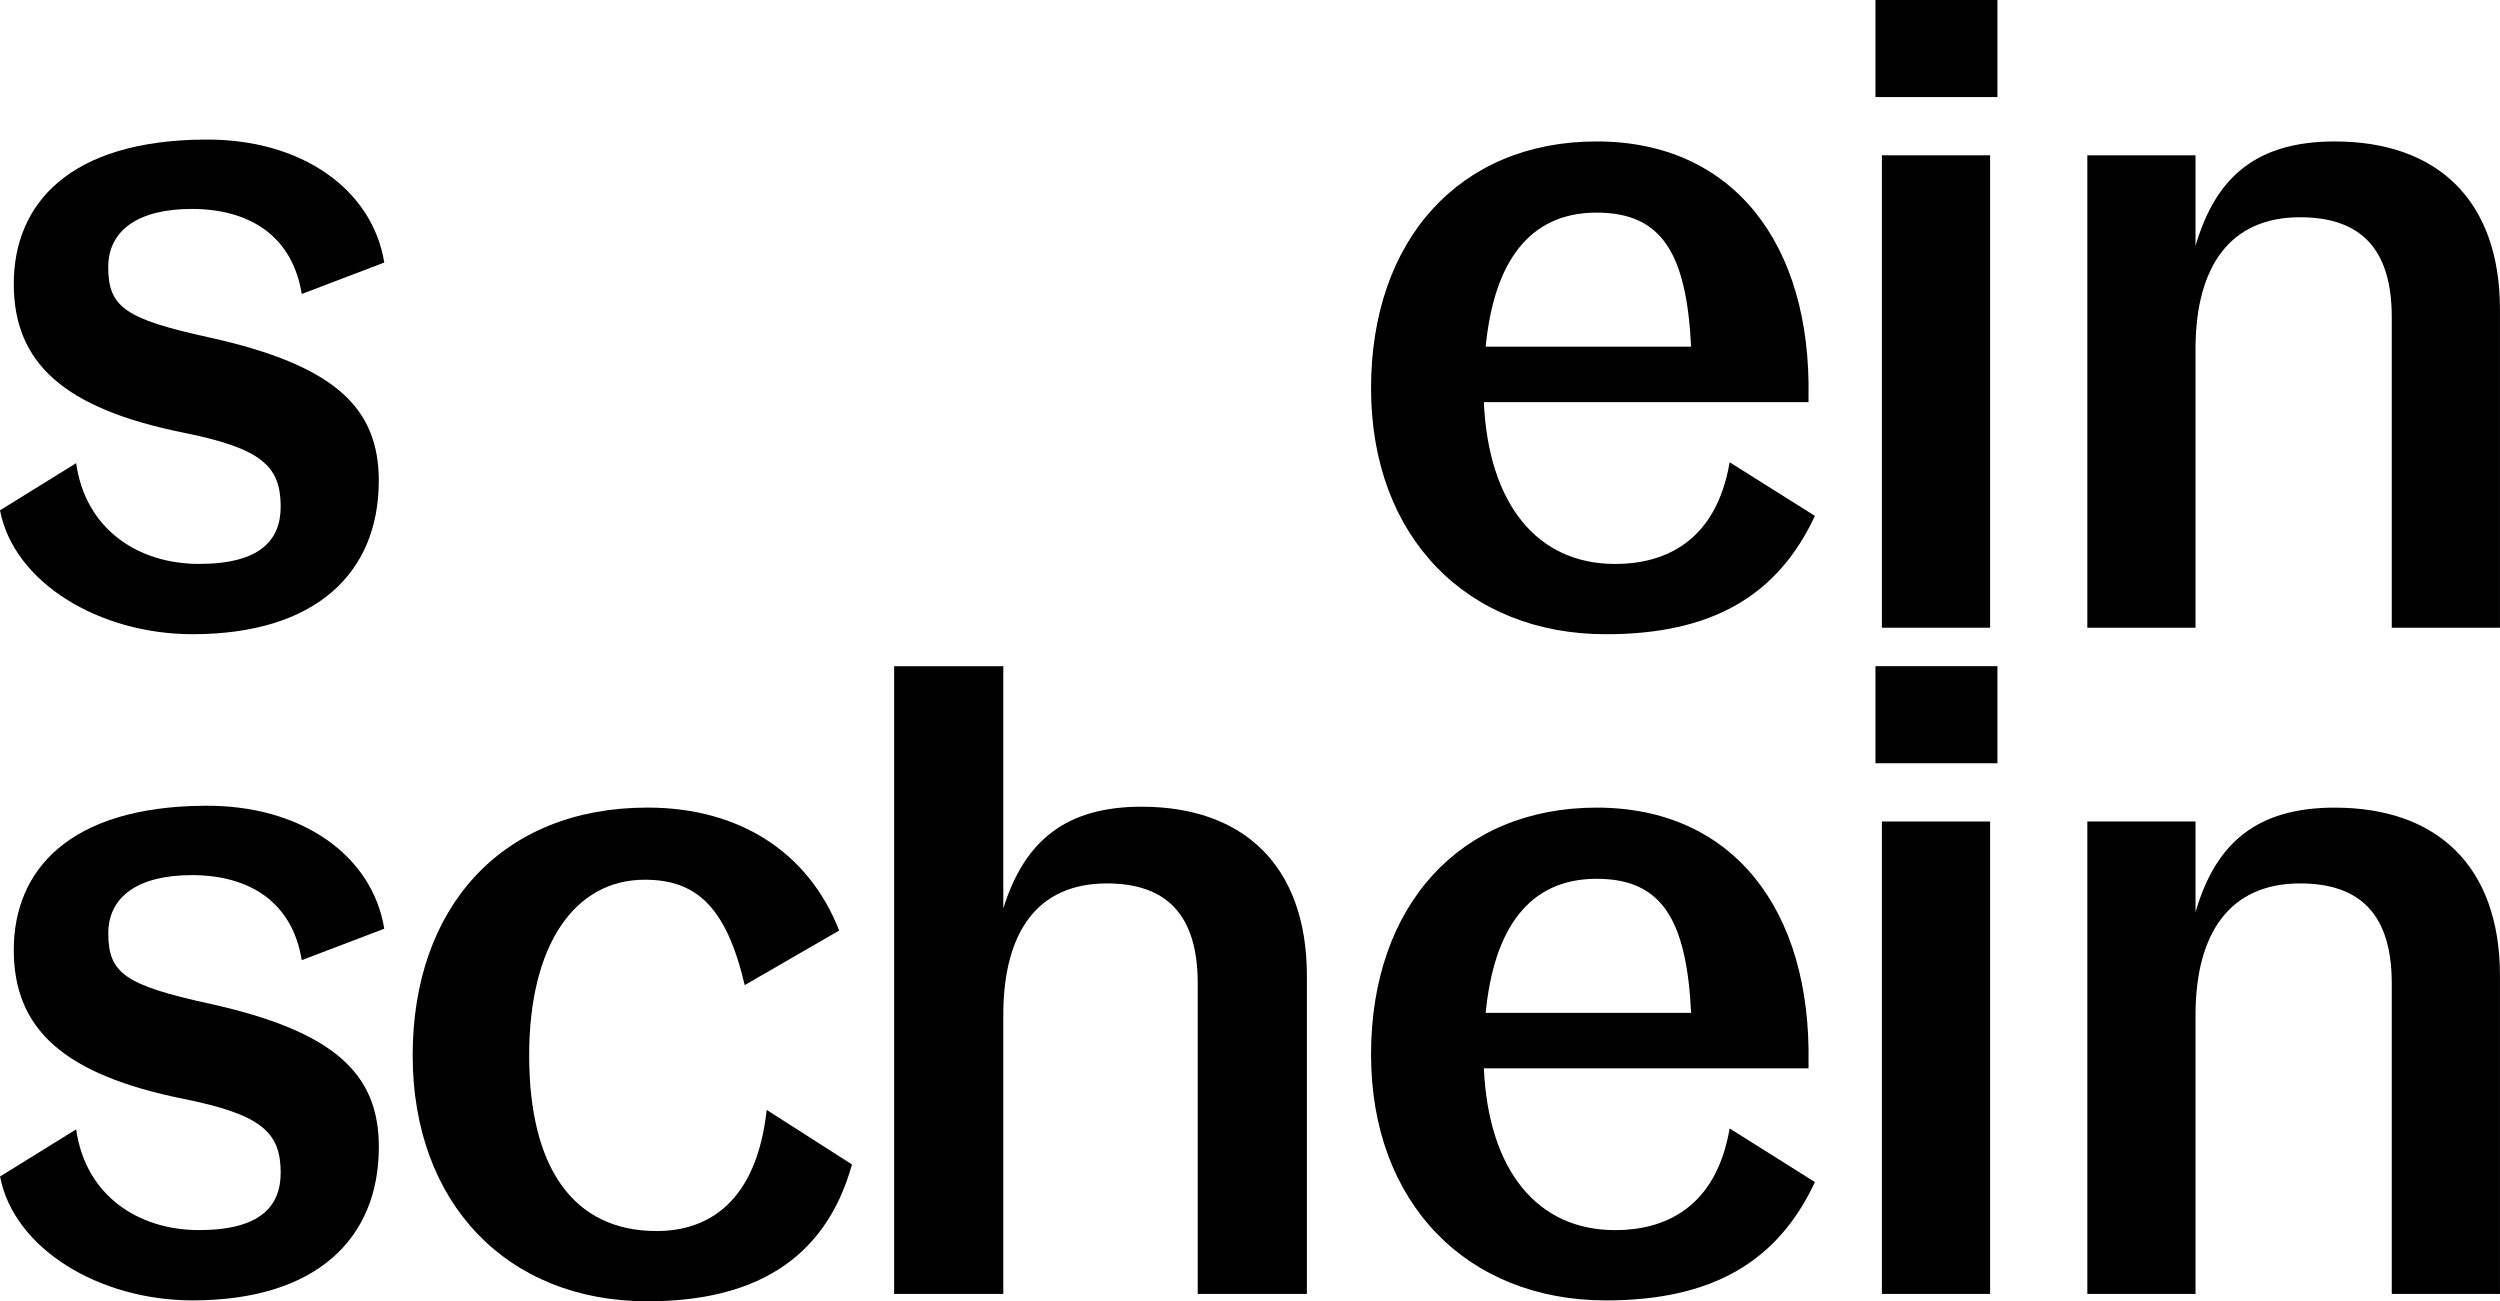
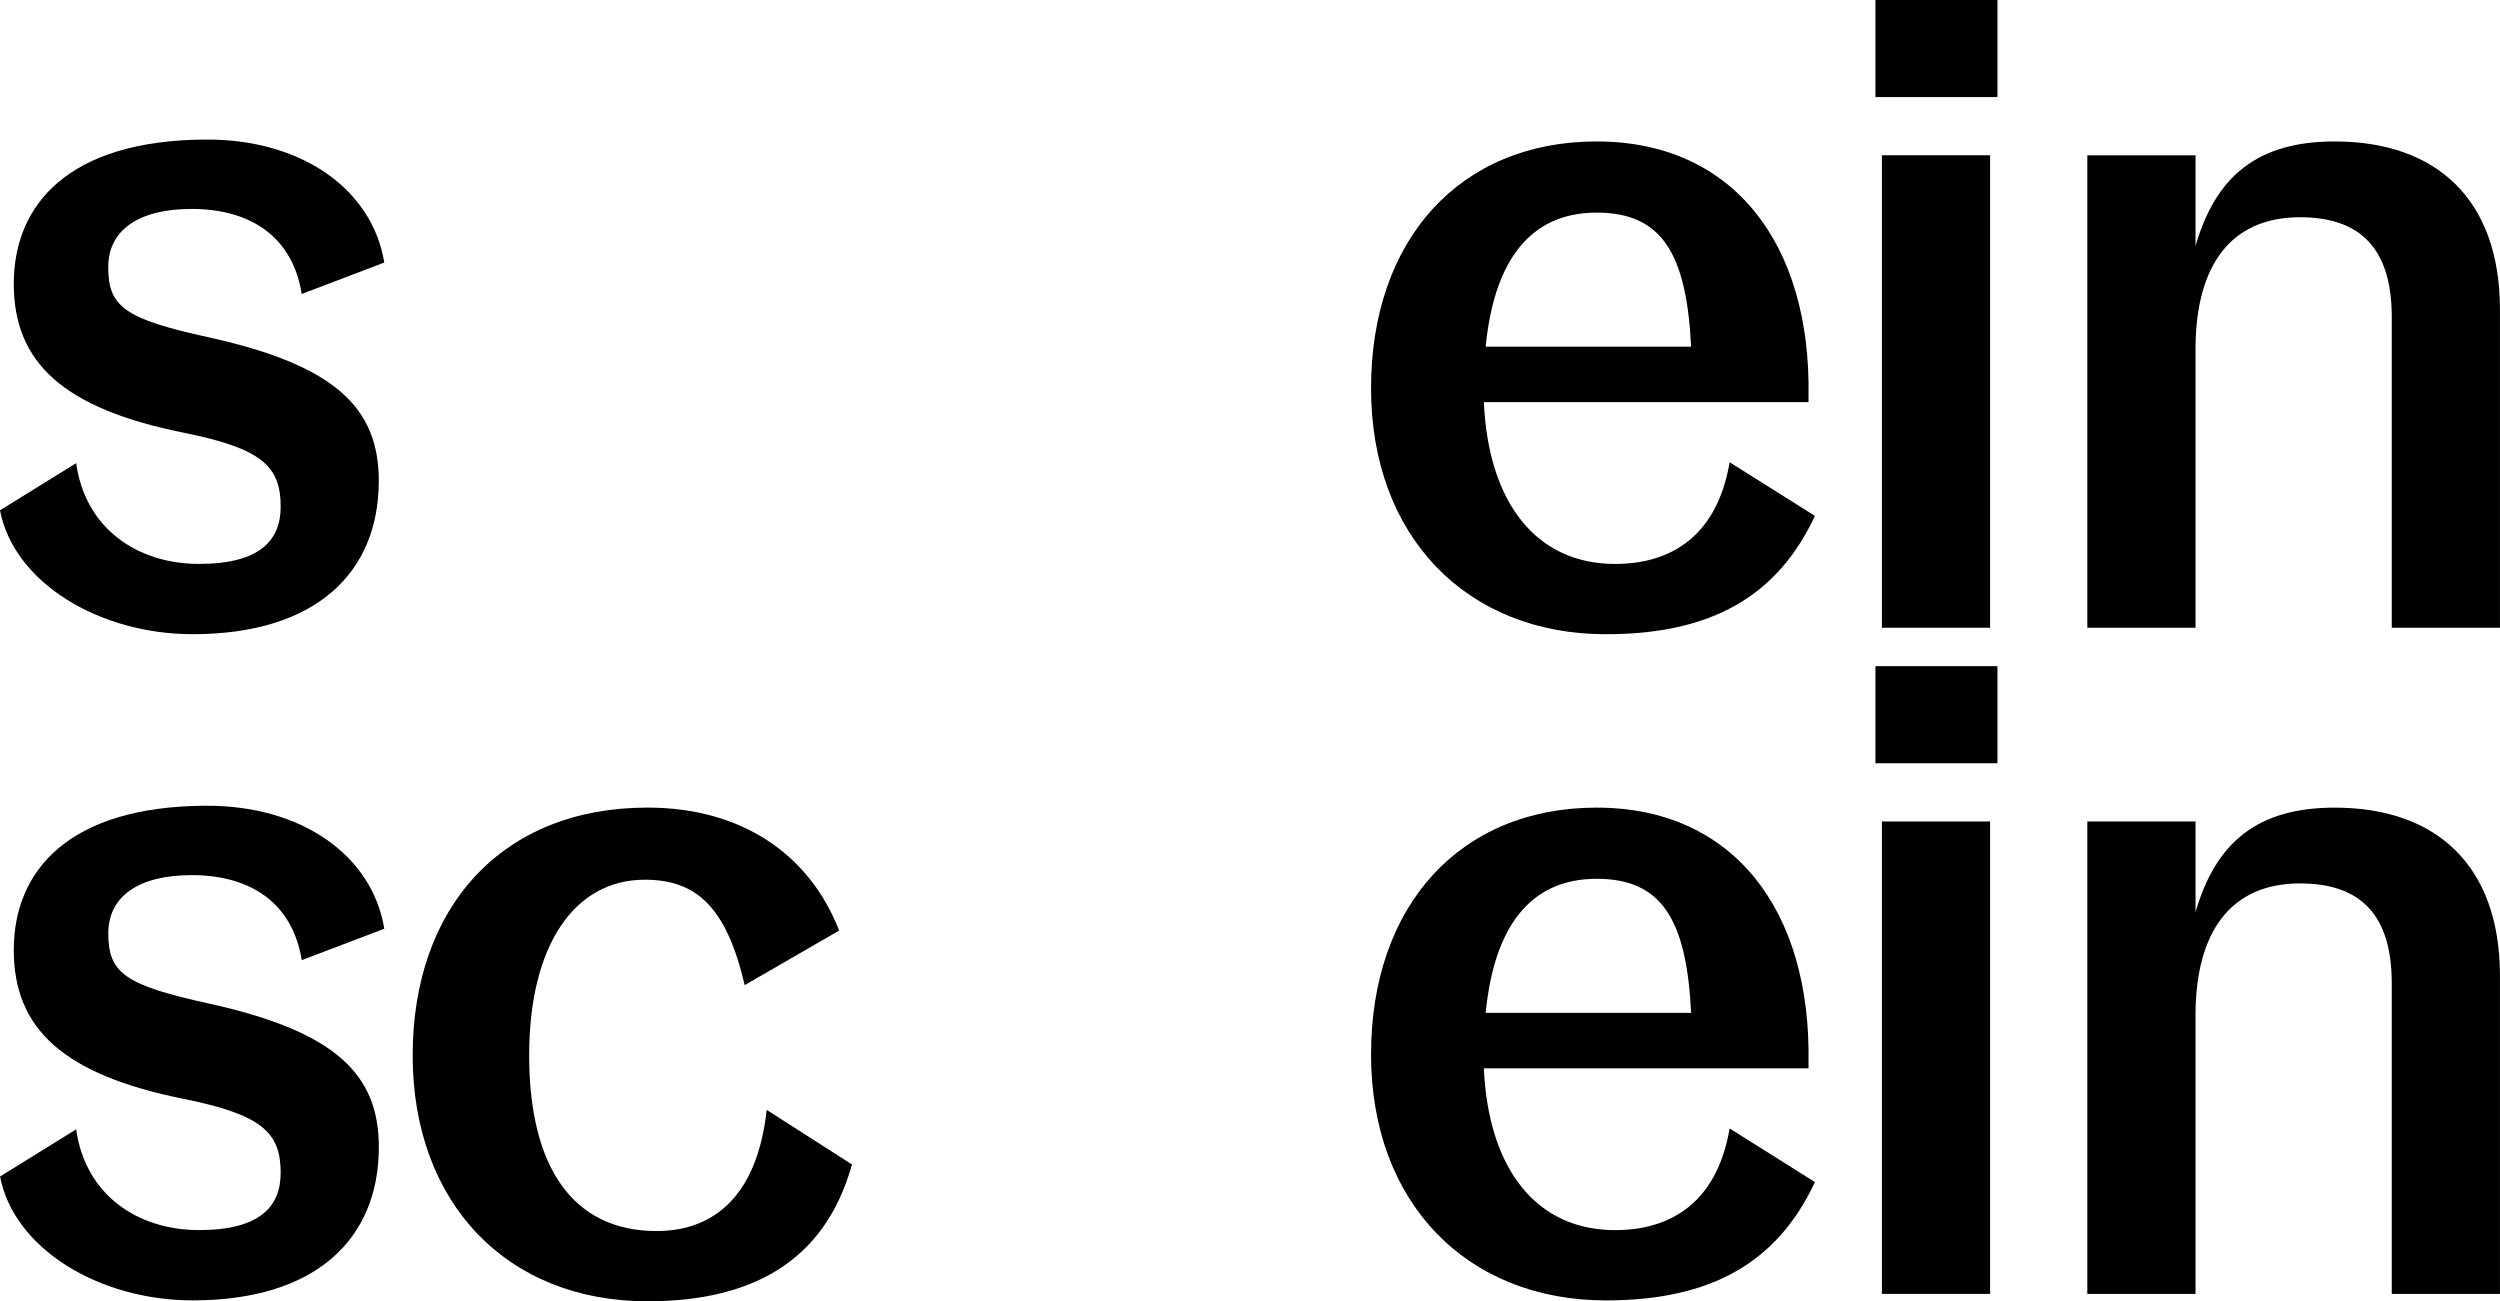
<svg xmlns="http://www.w3.org/2000/svg" viewBox="0 0 841.89 438.22">
  <defs>
    <style>
      .cls-1 {
        stroke-width: 0px;
      }
    </style>
  </defs>
  <g id="Livello_7" data-name="Livello 7">
    <path class="cls-1" d="m786.3,271.97c-26.25,0-40.15,11.83-46.94,35.18v-30.51h-36.44v159.09h36.44v-94.96c.31-26.46,11.43-43.27,35.2-43.27,20.38,0,30.88,10.59,30.88,33.63v104.61h36.44v-107.1c0-37.36-21.62-56.66-55.59-56.66Z" />
  </g>
  <g id="Livello_8" data-name="Livello 8">
    <g>
      <rect class="cls-1" x="631.57" y="224.34" width="41.08" height="32.69" />
      <rect class="cls-1" x="633.74" y="276.64" width="36.44" height="159.09" />
    </g>
  </g>
  <g id="Livello_6" data-name="Livello 6">
    <path class="cls-1" d="m543.86,414.25c-26.25,0-42.62-20.23-44.16-54.48h109.33v-1.87c.93-51.37-25.32-85.93-71.35-85.93s-75.97,33-75.97,83.13,32.43,82.82,79.07,82.82c35.52,0,57.75-12.77,70.41-39.85l-28.72-18.06c-4.63,27.09-22.24,34.25-38.6,34.25Zm-6.18-118.31c21.93,0,30.27,13.7,31.81,45.14h-69.18c2.78-28.33,14.52-45.14,37.37-45.14Z" />
  </g>
  <g id="Livello_11" data-name="Livello 11">
-     <path class="cls-1" d="m384.5,271.66c-25.63,0-39.53,11.52-46.63,34.25v-81.57h-36.76v211.39h36.76v-94.96c.31-26.46,11.11-43.27,34.9-43.27,20.07,0,30.57,10.59,30.57,33.63v104.61h36.76v-107.1c0-37.36-21.62-56.97-55.59-56.97Z" />
-   </g>
+     </g>
  <g id="Livello_10" data-name="Livello 10">
    <path class="cls-1" d="m221.13,414.56c-28.41,0-42.93-21.79-42.93-59.16s15.44-59.15,38.92-59.15c17.29,0,27.48,9.03,33.66,35.49l31.81-18.37c-10.19-26.15-33.36-41.41-64.55-41.41-49.11,0-79.07,33.63-79.07,83.44s31.81,82.82,79.07,82.82c34.28,0,59.6-12.76,68.87-46.08l-28.72-18.37c-3.4,30.82-19.46,40.79-37.06,40.79Z" />
  </g>
  <g id="Livello_9" data-name="Livello 9">
    <path class="cls-1" d="m64.55,294.7c19.77,0,33.97,9.34,37.06,28.64l27.8-10.59c-4.01-24.6-27.8-41.72-60.53-41.41-45.7.31-64.24,21.8-64.24,48.57s16.99,42.03,57.14,50.13c26.25,5.29,32.74,11.21,32.74,24.9,0,11.21-6.8,19.3-27.49,19.3s-38.3-11.83-41.38-33.93l-25.63,15.88c4.63,24.29,33.35,41.72,64.86,41.72,41.38,0,62.7-20.55,62.7-51.68,0-24.6-14.83-38.92-57.14-48.26-28.41-6.23-33.97-10.27-33.97-23.66,0-12.45,10.19-19.61,28.1-19.61Z" />
  </g>
  <g id="Livello_4" data-name="Livello 4">
    <path class="cls-1" d="m786.3,47.63c-26.25,0-40.15,11.83-46.94,35.18v-30.51h-36.44v159.09h36.44v-94.96c.31-26.46,11.43-43.27,35.2-43.27,20.38,0,30.88,10.59,30.88,33.63v104.61h36.44v-107.1c0-37.36-21.62-56.66-55.59-56.66Z" />
  </g>
  <g id="Livello_2" data-name="Livello 2">
    <g>
      <rect class="cls-1" x="633.74" y="52.3" width="36.44" height="159.09" />
      <rect class="cls-1" x="631.57" width="41.08" height="32.69" />
    </g>
  </g>
  <g id="Livello_3" data-name="Livello 3">
    <path class="cls-1" d="m543.86,189.91c-26.25,0-42.62-20.23-44.16-54.48h109.33v-1.87c.93-51.37-25.32-85.93-71.35-85.93s-75.97,33-75.97,83.13,32.43,82.82,79.07,82.82c35.52,0,57.75-12.77,70.41-39.85l-28.72-18.06c-4.63,27.09-22.24,34.25-38.6,34.25Zm-6.18-118.31c21.93,0,30.27,13.7,31.81,45.14h-69.18c2.78-28.33,14.52-45.14,37.37-45.14Z" />
  </g>
  <g id="Livello_5" data-name="Livello 5">
    <path class="cls-1" d="m64.55,70.36c19.77,0,33.97,9.34,37.06,28.64l27.8-10.59c-4.01-24.6-27.8-41.72-60.53-41.41-45.7.31-64.24,21.8-64.24,48.57s16.99,42.03,57.14,50.13c26.25,5.29,32.74,11.21,32.74,24.9,0,11.21-6.8,19.3-27.49,19.3s-38.3-11.83-41.38-33.93L0,171.85c4.63,24.29,33.35,41.72,64.86,41.72,41.38,0,62.7-20.55,62.7-51.68,0-24.6-14.83-38.92-57.14-48.26-28.41-6.23-33.97-10.27-33.97-23.66,0-12.46,10.19-19.61,28.1-19.61Z" />
  </g>
</svg>